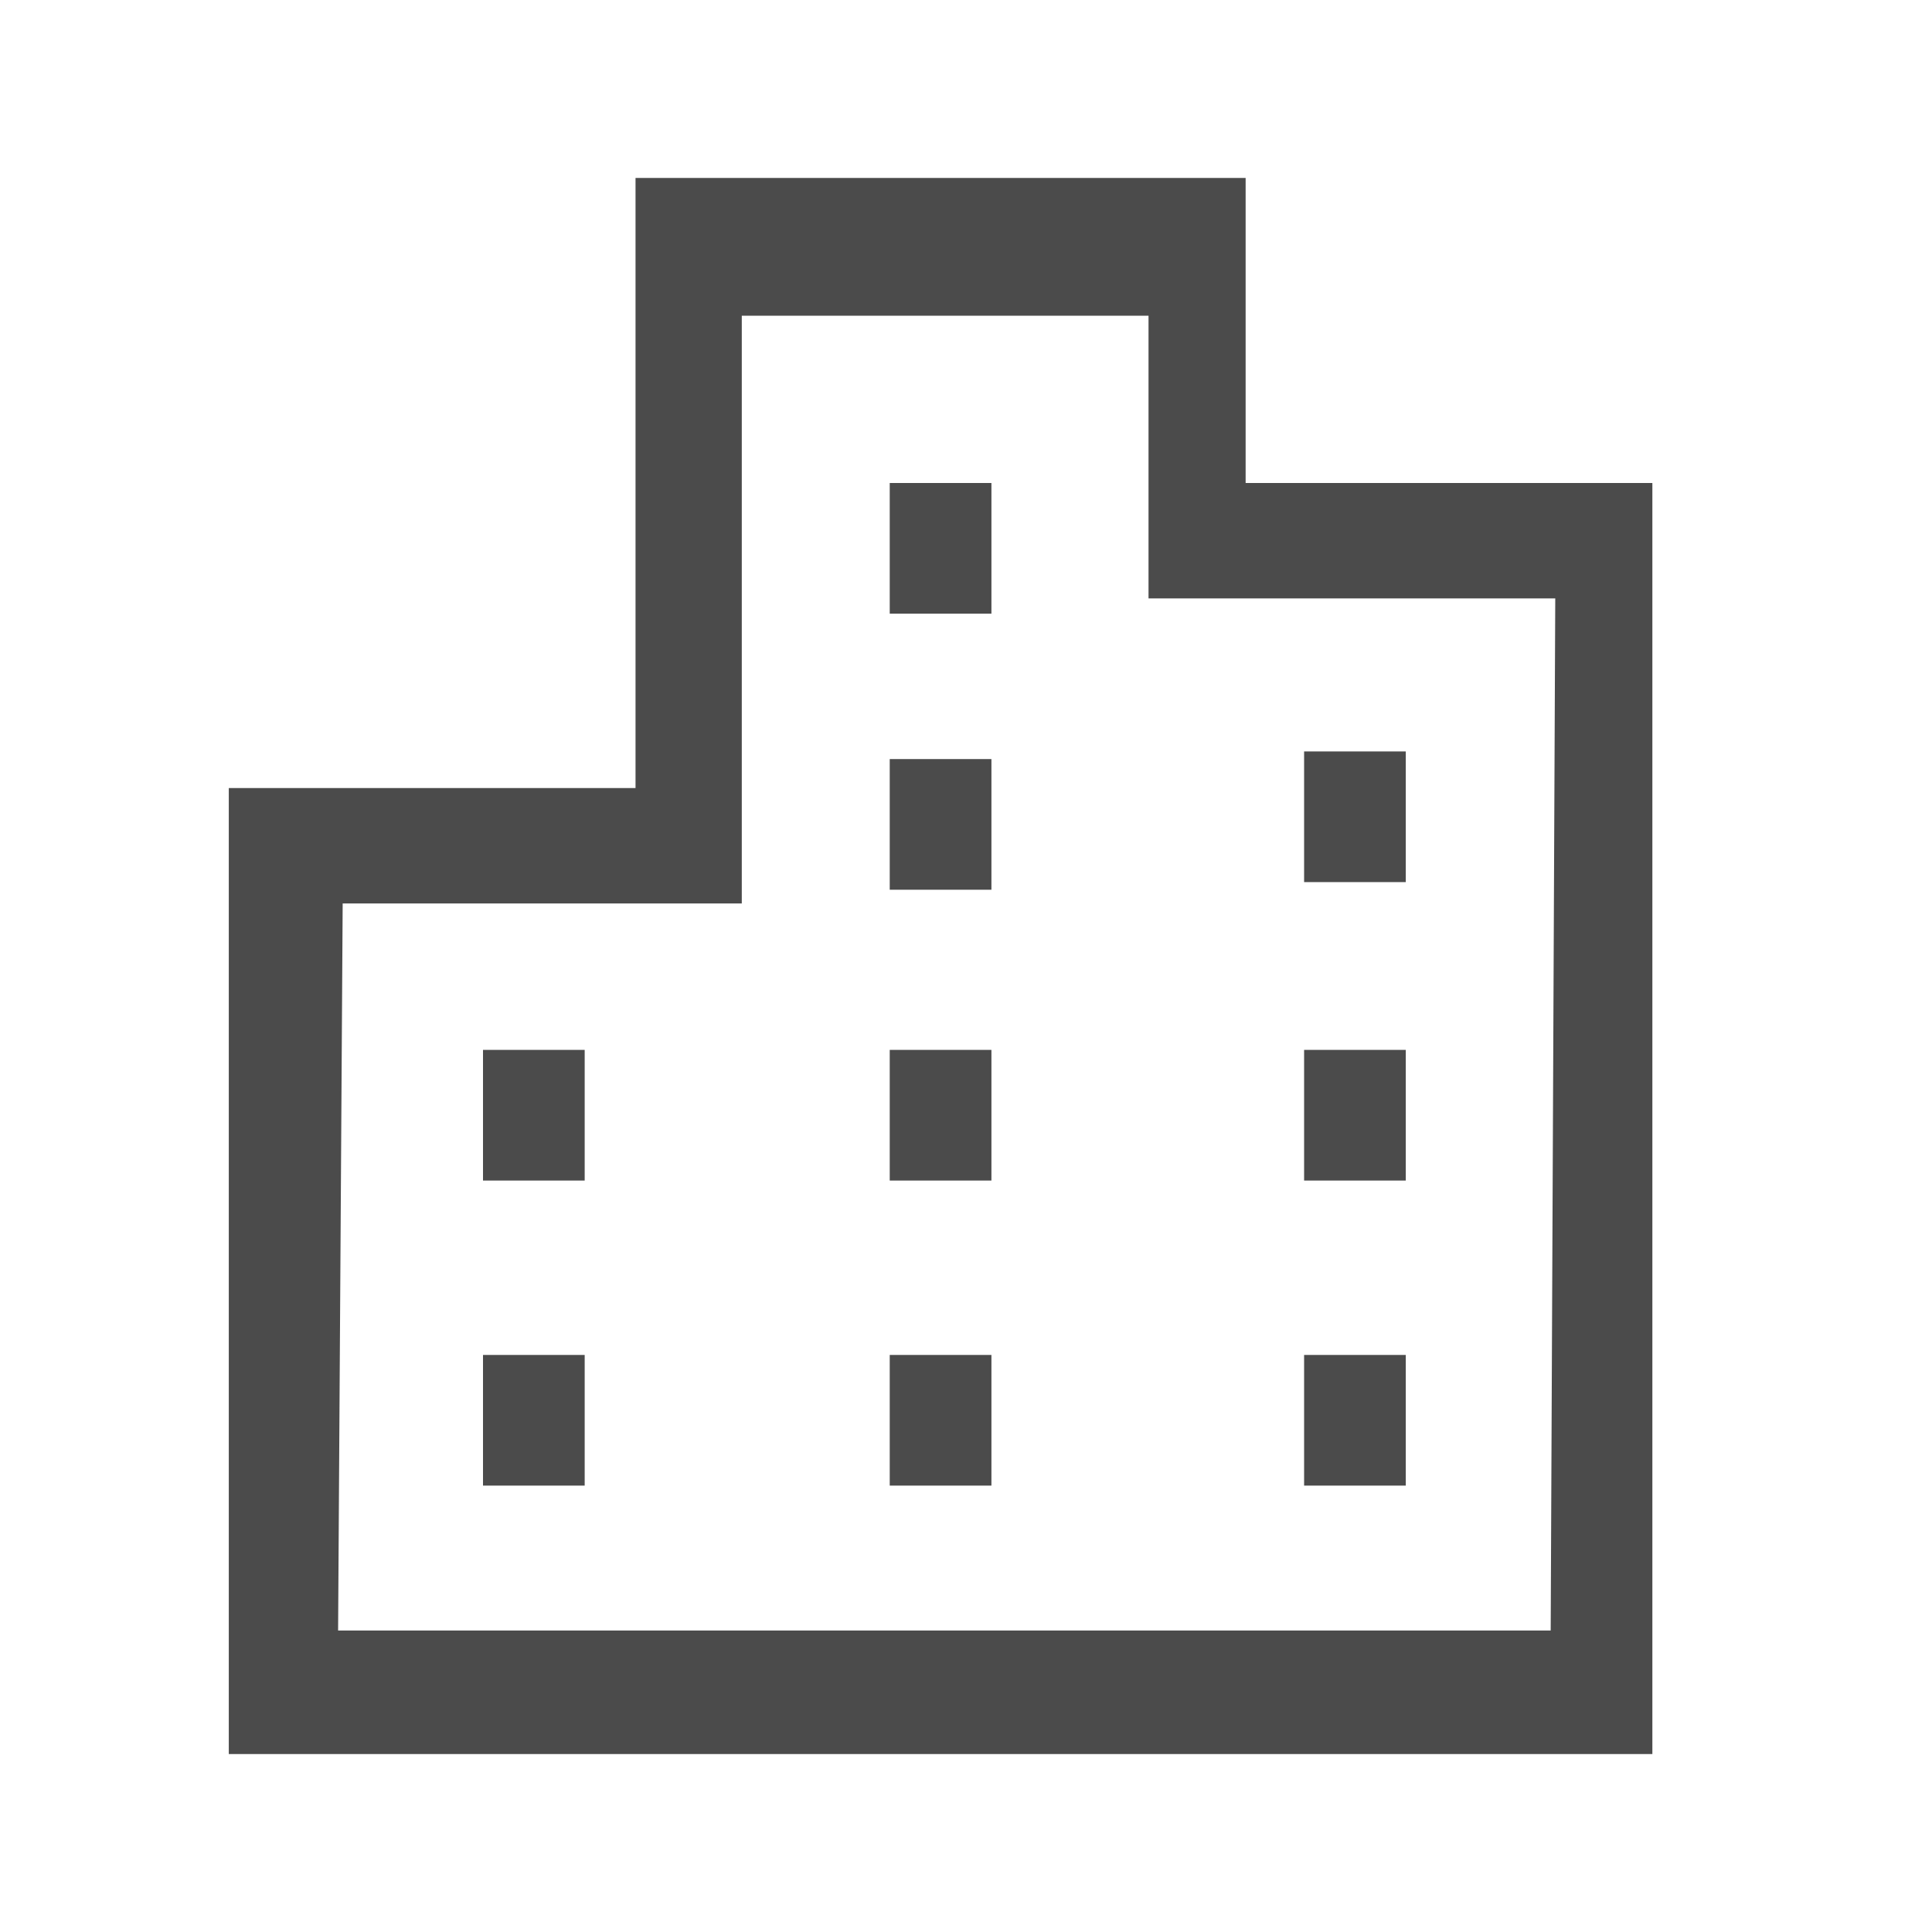
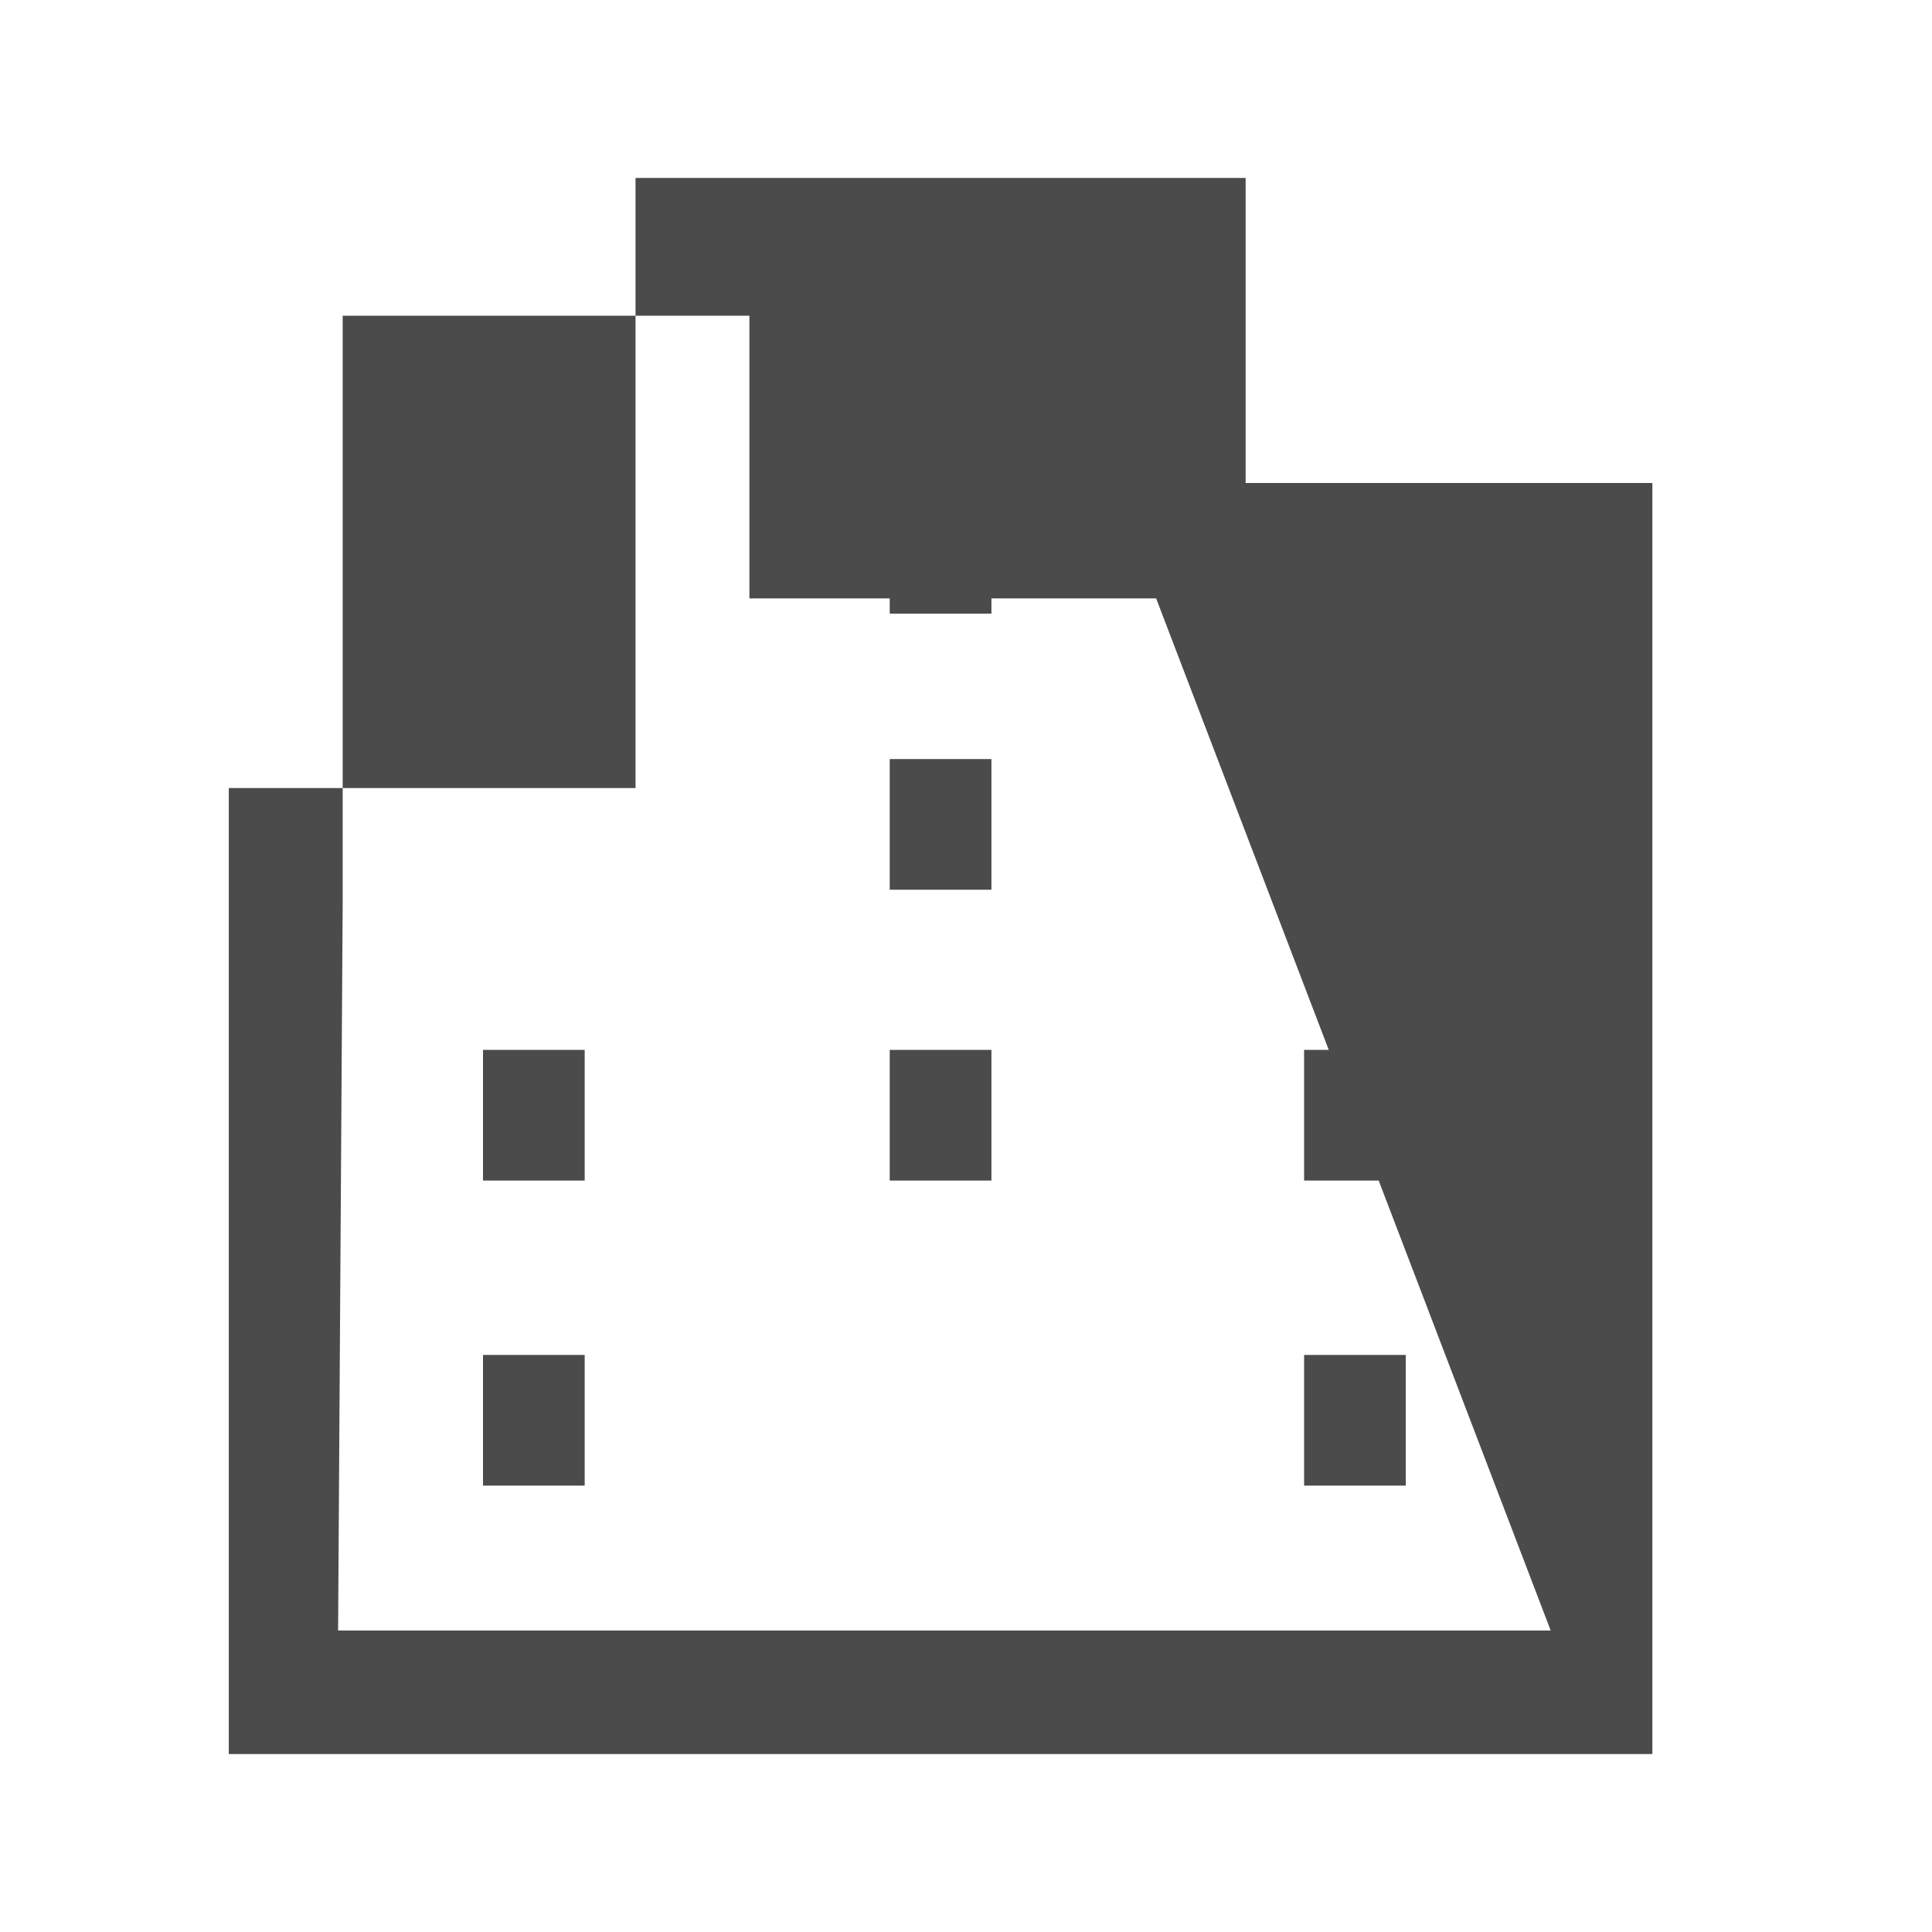
<svg xmlns="http://www.w3.org/2000/svg" viewBox="0 0 38 38">
  <defs>
    <style>.cls-1{fill:#4b4b4b;}</style>
  </defs>
  <g id="レイヤー_1" data-name="レイヤー 1">
-     <path class="cls-1" d="M24.5,9.5v-6h-12v12h-8v19h28V9.5Zm6,22.57H6.65l.09-14.3h7.85V6.21h8v5.56h8Z" />
+     <path class="cls-1" d="M24.5,9.5v-6h-12v12h-8v19h28V9.5Zm6,22.57H6.65l.09-14.3V6.21h8v5.56h8Z" />
    <rect class="cls-1" x="17.5" y="9.5" width="2" height="2.57" />
    <rect class="cls-1" x="17.5" y="14.93" width="2" height="2.57" />
    <rect class="cls-1" x="17.5" y="20.65" width="2" height="2.57" />
-     <rect class="cls-1" x="17.5" y="26.65" width="2" height="2.57" />
    <rect class="cls-1" x="25.65" y="14.78" width="2" height="2.57" />
    <rect class="cls-1" x="25.65" y="20.65" width="2" height="2.57" />
    <rect class="cls-1" x="25.65" y="26.65" width="2" height="2.57" />
    <rect class="cls-1" x="9.5" y="20.65" width="2" height="2.57" />
    <rect class="cls-1" x="9.5" y="26.65" width="2" height="2.57" />
  </g>
</svg>